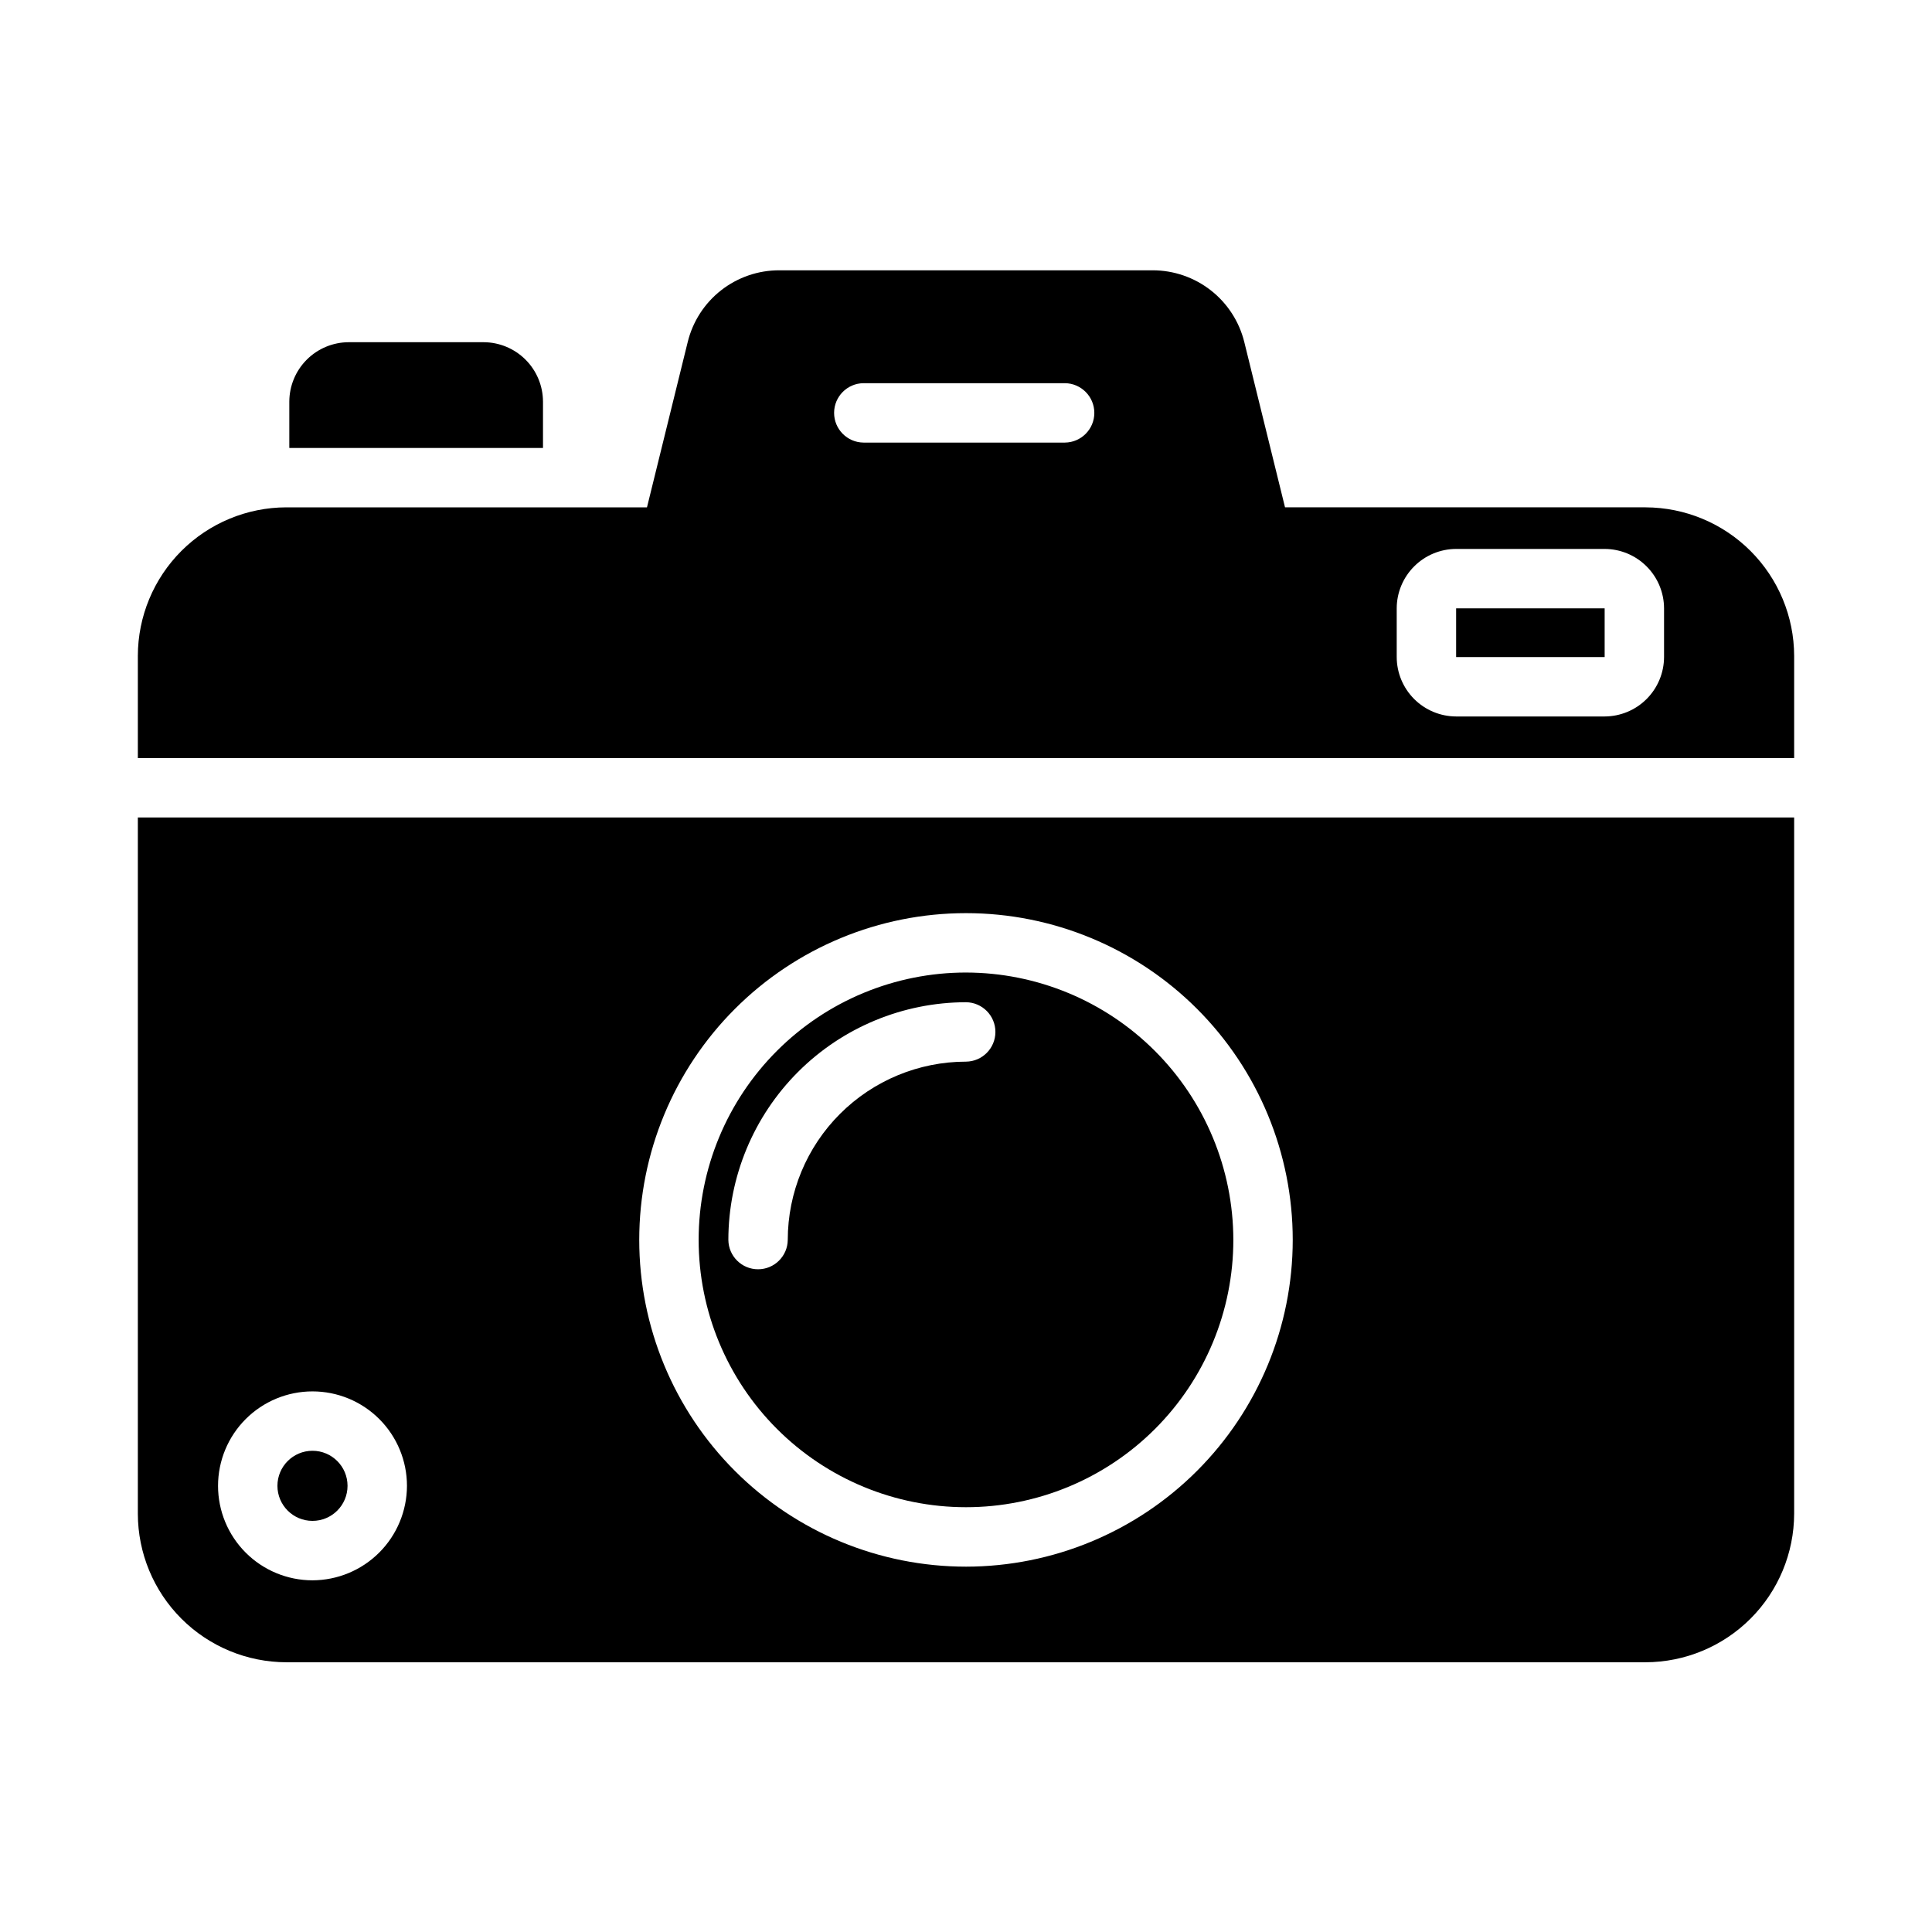
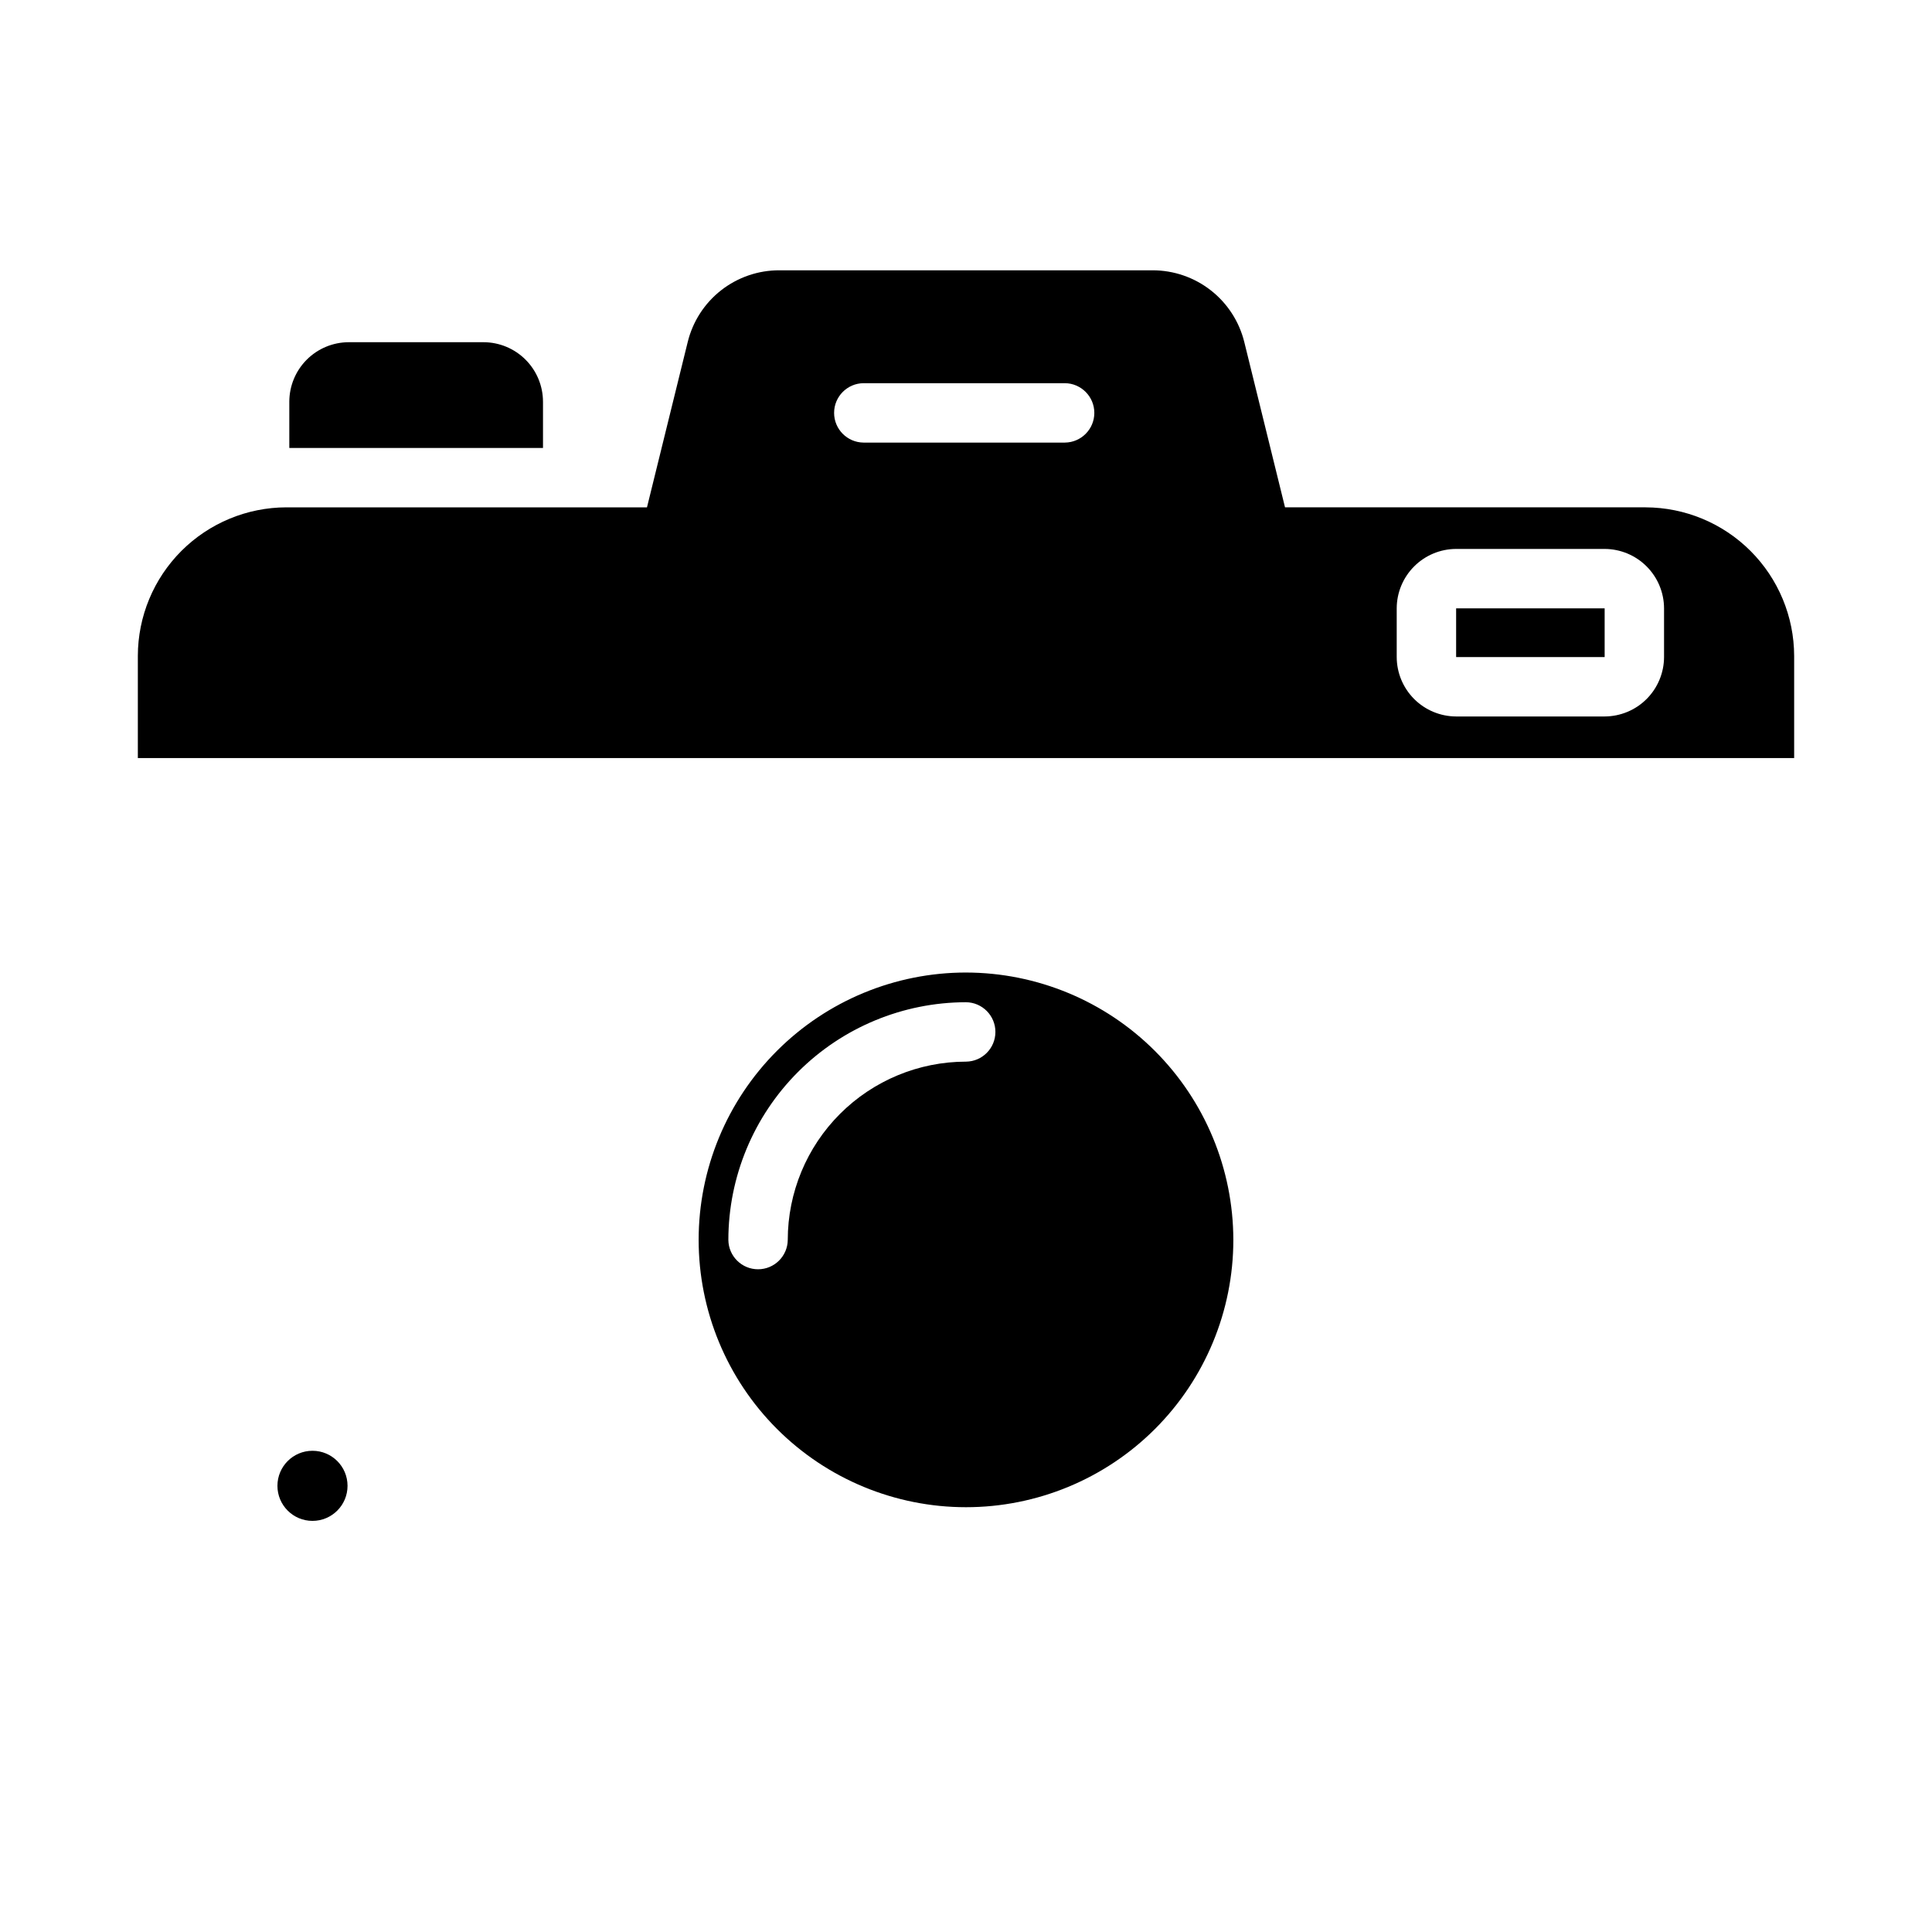
<svg xmlns="http://www.w3.org/2000/svg" fill="#000000" width="800px" height="800px" version="1.1" viewBox="144 144 512 512">
  <g>
    <path d="m236.1 537.76c0 5.133-4.156 9.289-9.289 9.289-5.129 0-9.289-4.156-9.289-9.289 0-5.129 4.16-9.289 9.289-9.289 5.133 0 9.289 4.16 9.289 9.289" />
-     <path d="m180.53 360.64v184.52c0.016 10.434 4.168 20.434 11.547 27.812 7.379 7.375 17.379 11.527 27.812 11.547h360.22c10.43-0.031 20.426-4.188 27.801-11.562s11.531-17.367 11.559-27.797v-184.52zm46.285 202.16c-6.637 0-13.004-2.637-17.699-7.332-4.695-4.695-7.332-11.062-7.332-17.703 0-6.637 2.637-13.004 7.332-17.699 4.695-4.695 11.062-7.332 17.699-7.332 6.641 0 13.008 2.637 17.703 7.332 4.695 4.695 7.332 11.062 7.332 17.699-0.016 6.637-2.66 12.992-7.352 17.684s-11.047 7.332-17.684 7.352zm173.18-3.621h0.004c-22.969 0-44.992-9.125-61.23-25.363-16.238-16.238-25.363-38.266-25.363-61.23s9.125-44.992 25.363-61.23c16.238-16.238 38.262-25.363 61.23-25.363 22.965 0 44.988 9.125 61.227 25.363 16.242 16.238 25.363 38.266 25.363 61.23-0.012 22.961-9.141 44.98-25.375 61.215-16.238 16.238-38.254 25.363-61.215 25.379z" />
    <path d="m287.9 250.43v12.281h-67.23v-12.281c0.016-4.172 1.676-8.168 4.625-11.117 2.953-2.953 6.949-4.613 11.121-4.625h35.738c4.172 0.012 8.168 1.672 11.121 4.625 2.949 2.949 4.613 6.945 4.625 11.117z" />
    <path d="m580.11 278.45h-95.566l-10.785-43.766c-1.336-5.441-4.457-10.277-8.867-13.73s-9.855-5.328-15.457-5.32h-98.871c-5.606-0.023-11.055 1.848-15.469 5.301-4.414 3.457-7.531 8.301-8.855 13.75l-10.785 43.77-95.566-0.004c-10.434 0.02-20.434 4.172-27.812 11.547-7.379 7.379-11.531 17.383-11.547 27.816v27.078h438.94v-27.078c-0.027-10.43-4.184-20.426-11.559-27.801s-17.371-11.531-27.801-11.562zm-153.9-17.16h-53.371c-4.316-0.043-7.793-3.555-7.793-7.871s3.477-7.828 7.793-7.871h53.371c4.316 0.043 7.797 3.555 7.797 7.871s-3.481 7.828-7.797 7.871zm158.78 56.836c-0.012 4.172-1.676 8.168-4.625 11.121-2.949 2.949-6.949 4.609-11.121 4.625h-39.359c-4.172-0.016-8.168-1.676-11.117-4.625-2.953-2.953-4.613-6.949-4.625-11.121v-12.91c0.012-4.172 1.672-8.168 4.625-11.117 2.949-2.953 6.945-4.613 11.117-4.625h39.359c4.172 0.012 8.172 1.672 11.121 4.625 2.949 2.949 4.613 6.945 4.625 11.117z" />
    <path d="m400 401.73c-18.793 0-36.812 7.465-50.098 20.75-13.289 13.289-20.754 31.309-20.754 50.098s7.465 36.812 20.754 50.098c13.285 13.285 31.305 20.75 50.098 20.75 18.789 0 36.809-7.465 50.098-20.75 13.285-13.285 20.75-31.309 20.75-50.098-0.027-18.781-7.504-36.785-20.781-50.066-13.281-13.281-31.285-20.754-50.066-20.781zm0 23.617c-12.523 0.008-24.531 4.988-33.391 13.844-8.855 8.855-13.832 20.863-13.844 33.387-0.043 4.316-3.555 7.793-7.871 7.793-4.316 0-7.828-3.477-7.871-7.793 0.02-16.695 6.664-32.699 18.469-44.508 11.805-11.805 27.812-18.445 44.508-18.469 4.316 0.043 7.793 3.555 7.793 7.871 0 4.32-3.477 7.832-7.793 7.875z" />
-     <path d="m529.89 305.22h39.359v12.91h-39.359z" />
+     <path d="m529.89 305.22h39.359v12.91h-39.359" />
  </g>
</svg>